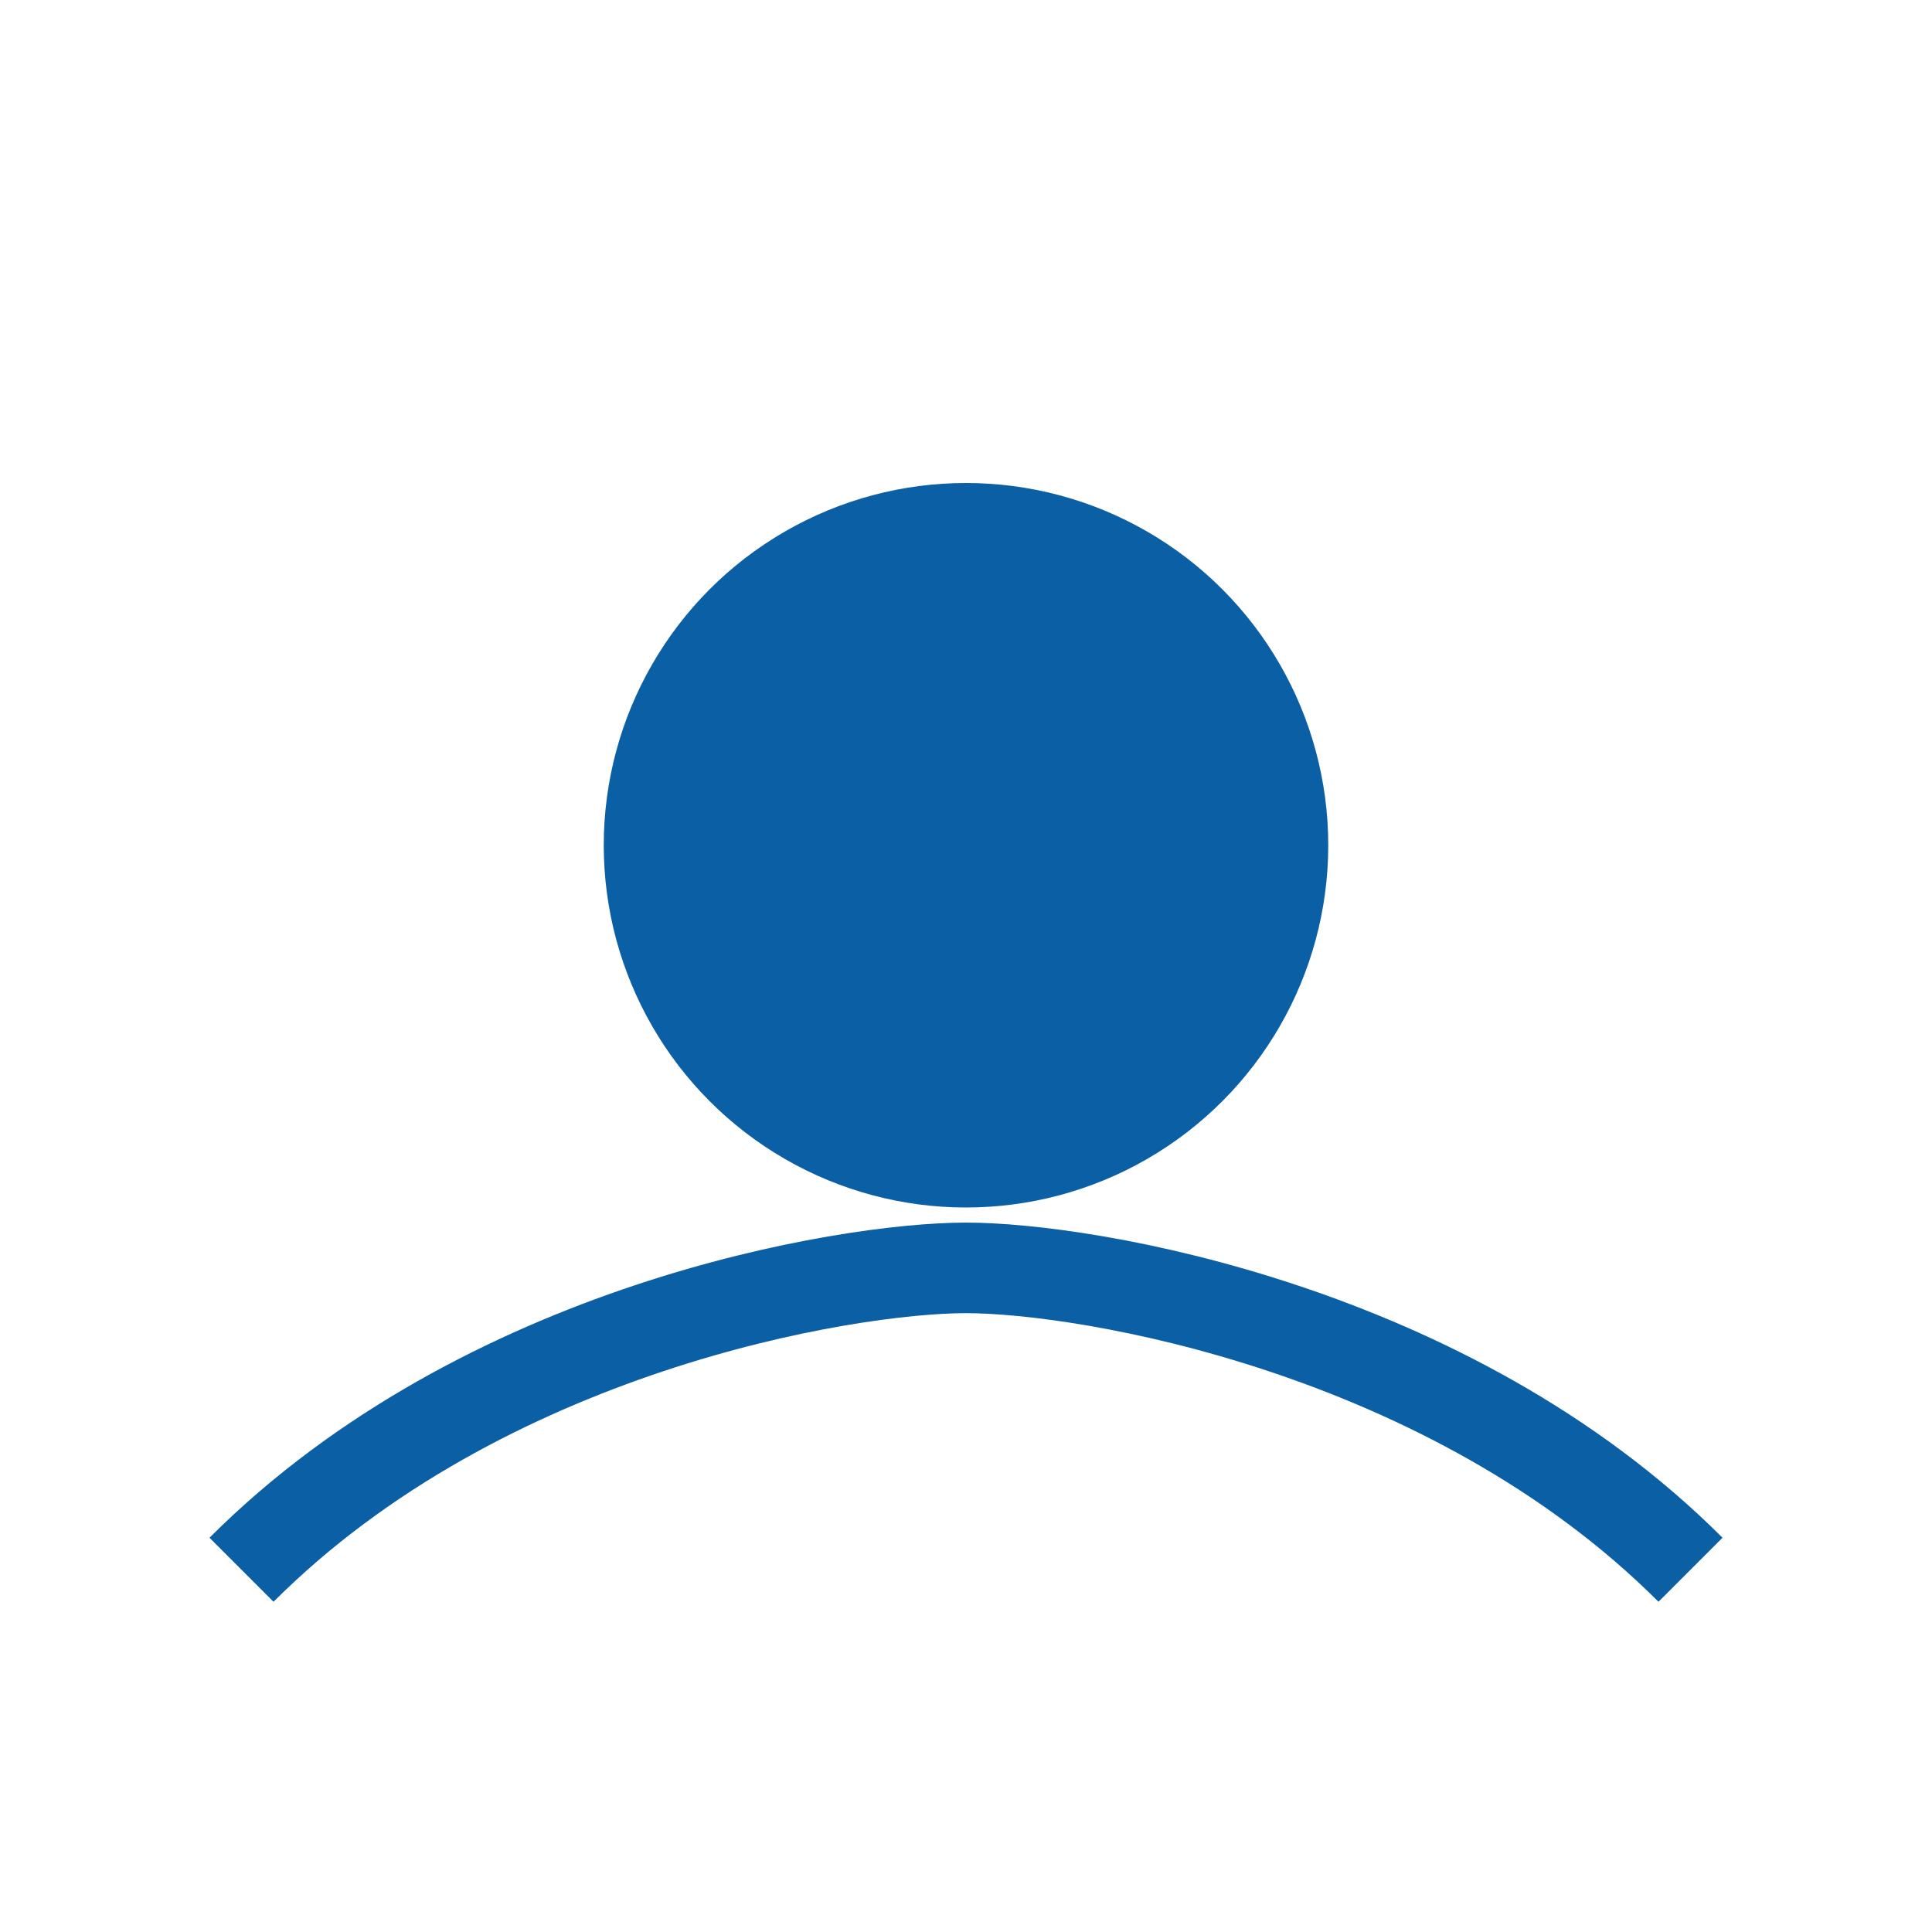
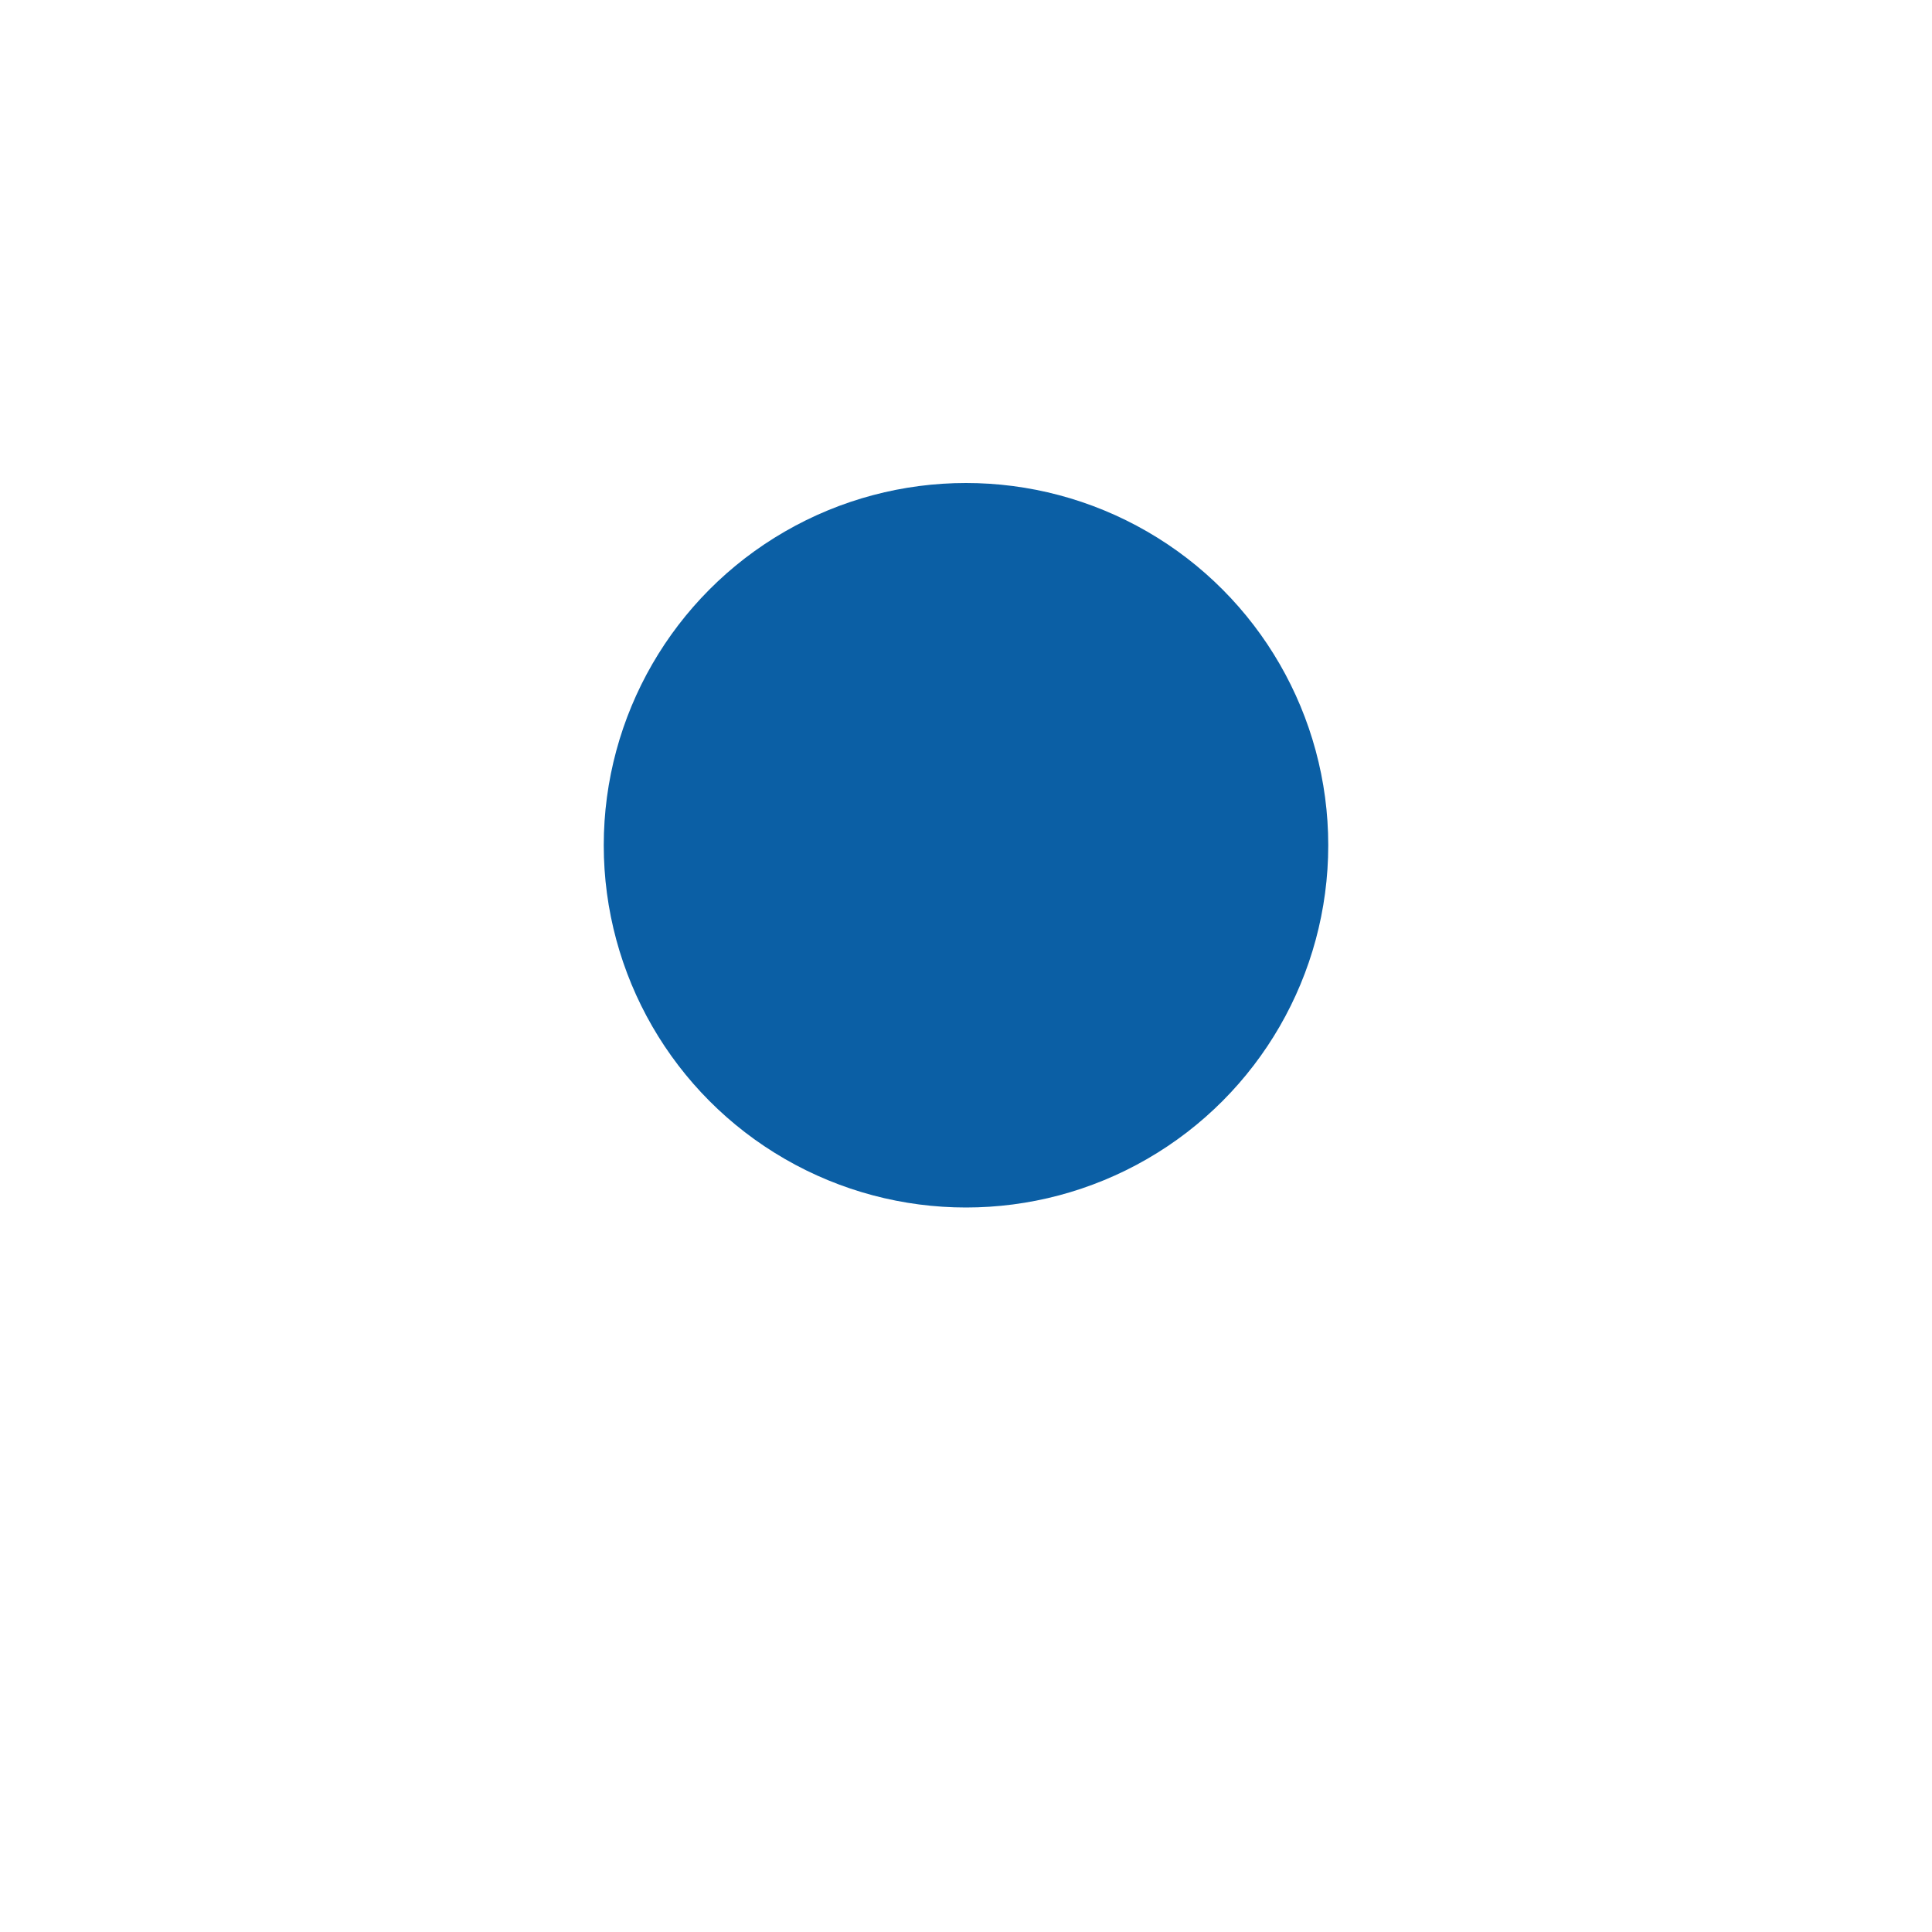
<svg xmlns="http://www.w3.org/2000/svg" viewBox="0 0 64 64">
  <circle cx="32" cy="28" r="12" fill="#0b5fa5" />
-   <path d="M8 52c8-8 20-10 24-10s16 2 24 10" stroke="#0b5fa5" stroke-width="3" fill="none" />
</svg>